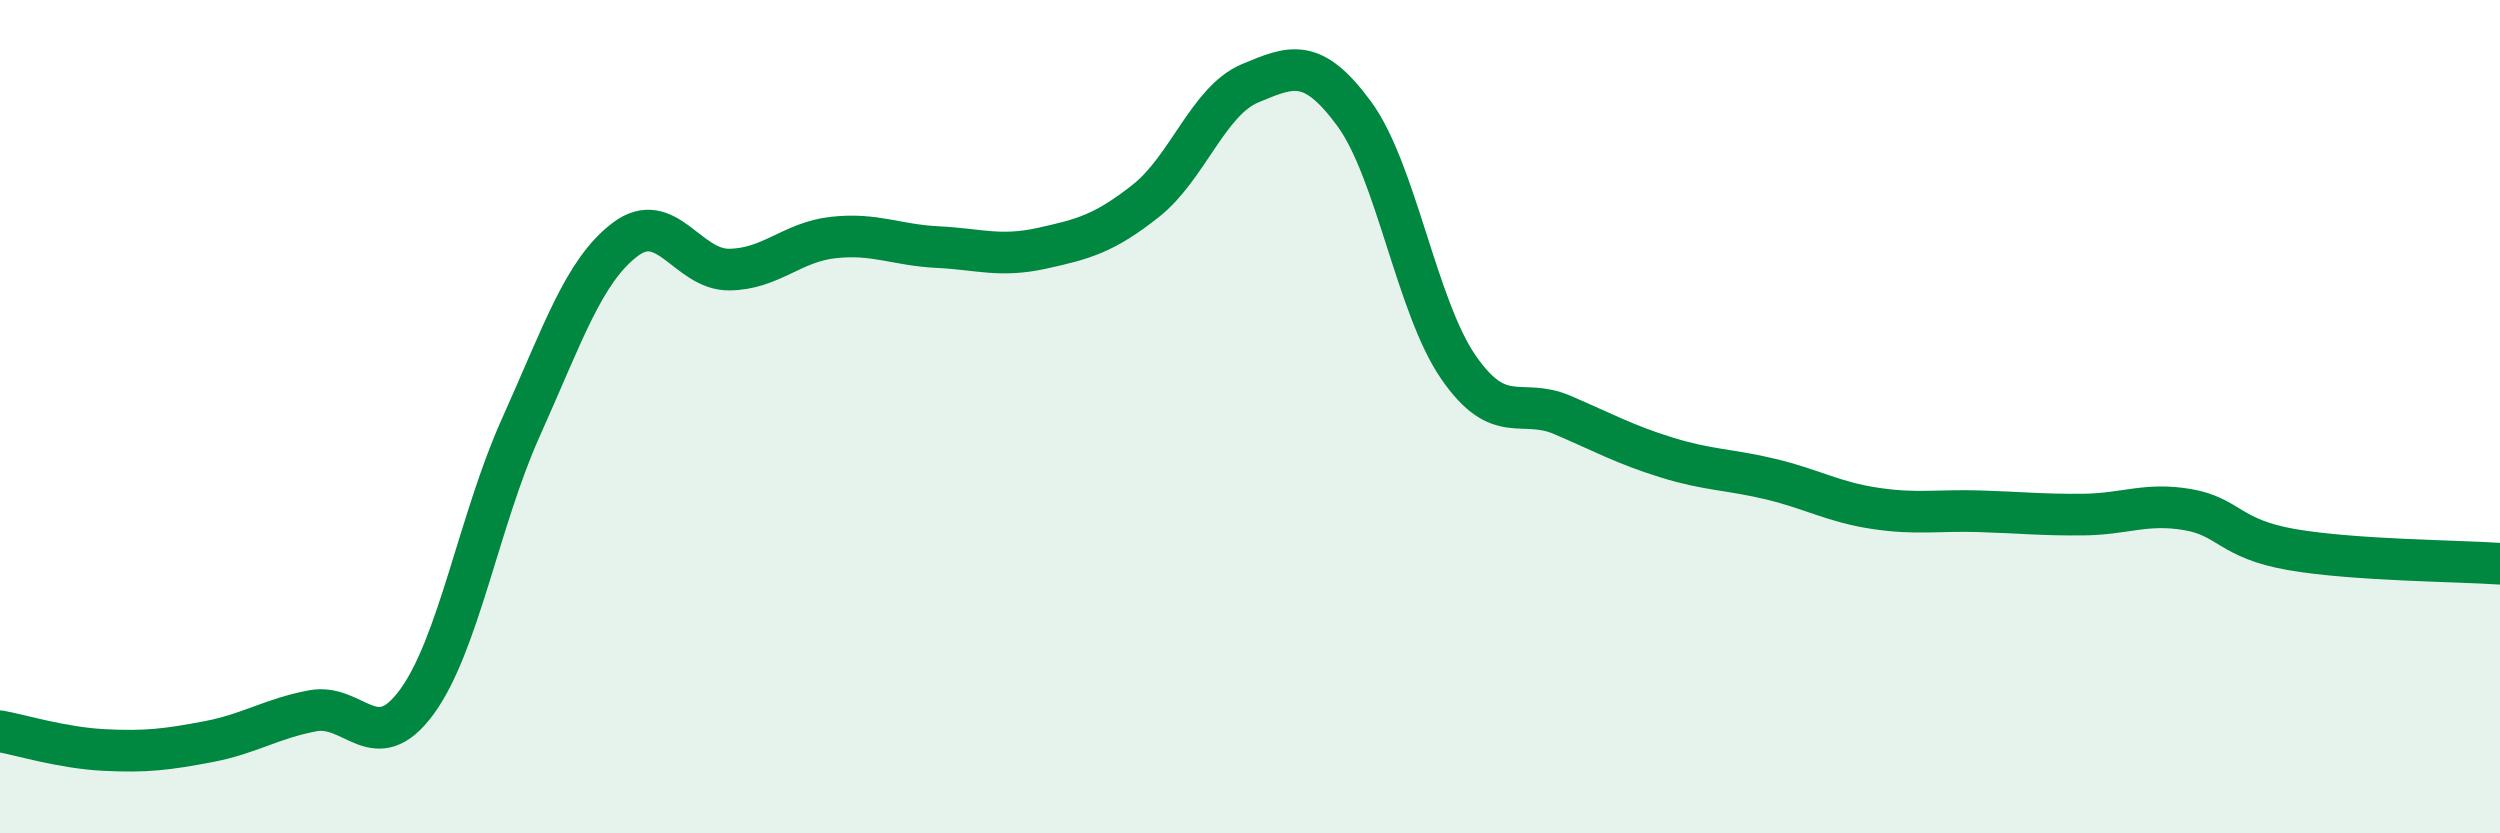
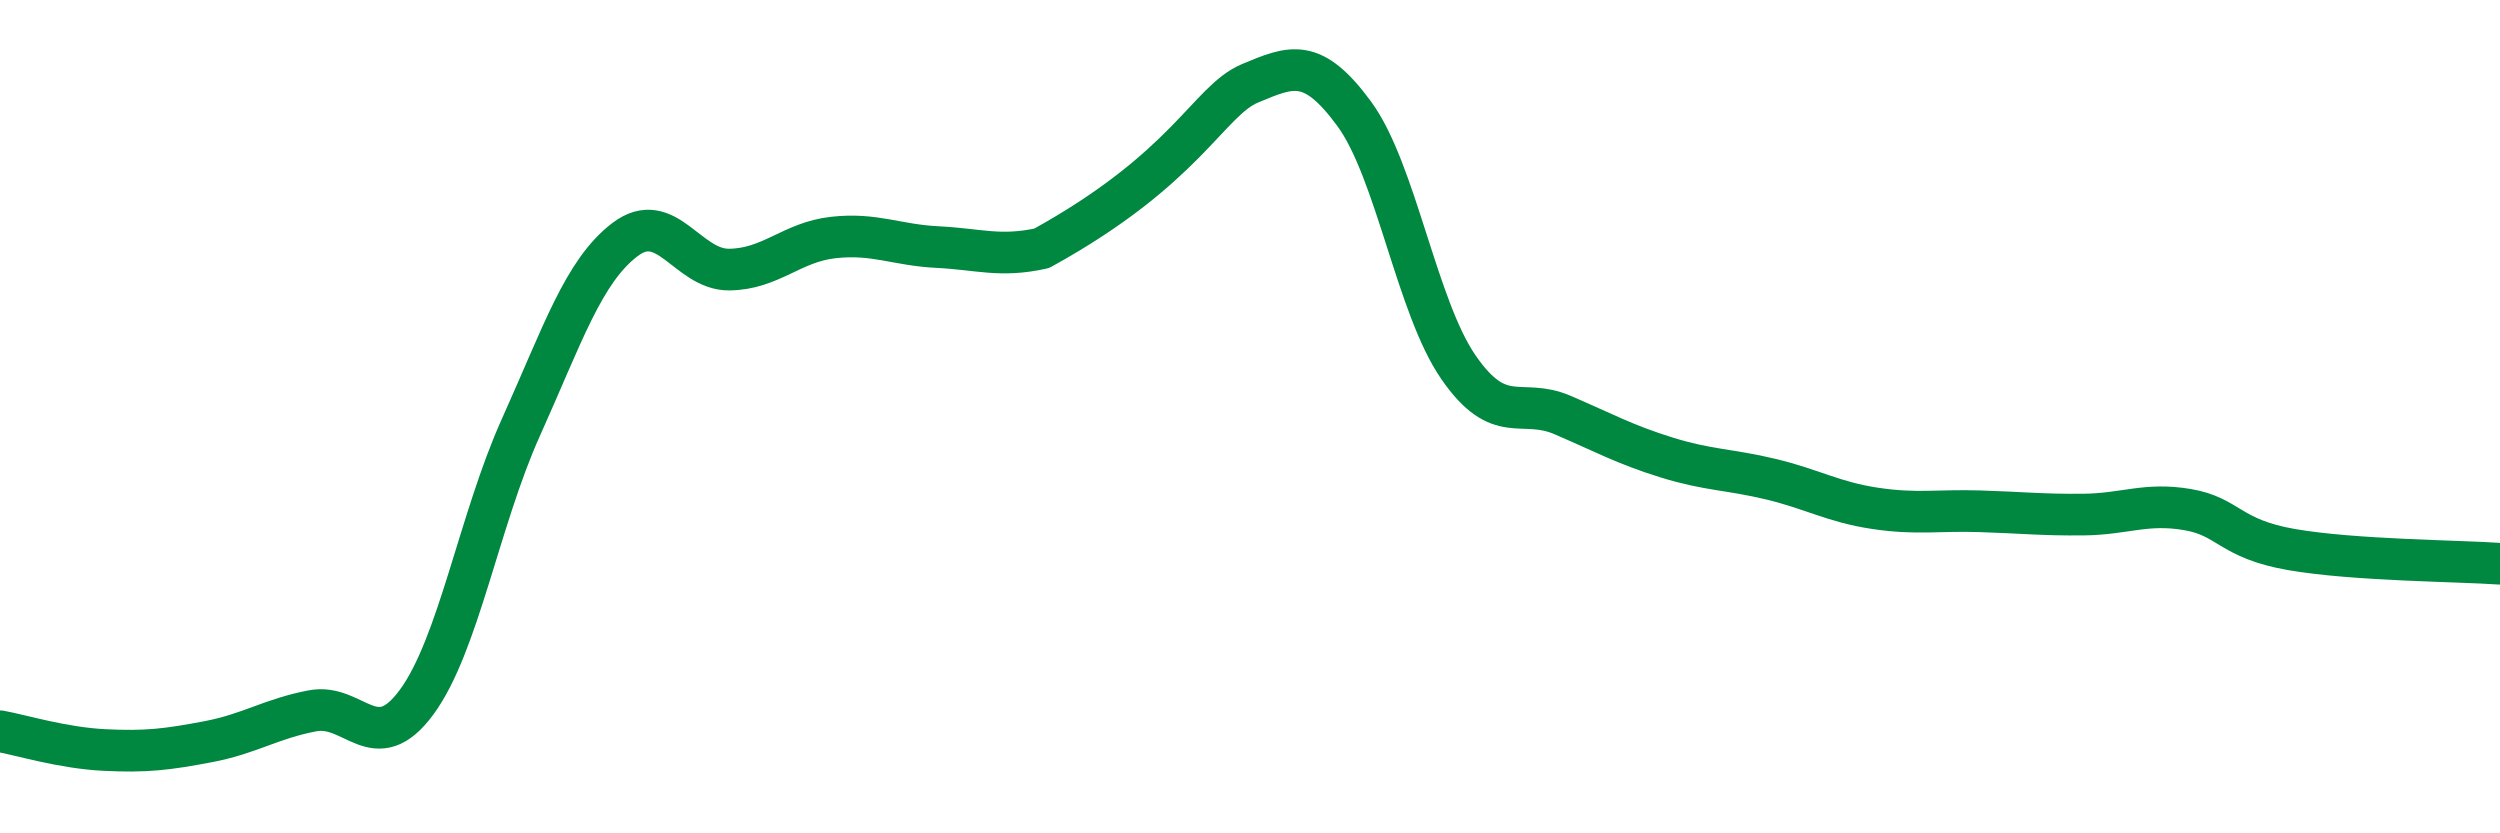
<svg xmlns="http://www.w3.org/2000/svg" width="60" height="20" viewBox="0 0 60 20">
-   <path d="M 0,17.55 C 0.5,17.64 1.5,17.95 2.5,18 C 3.5,18.05 4,17.99 5,17.8 C 6,17.61 6.5,17.25 7.5,17.06 C 8.5,16.87 9,18.21 10,16.85 C 11,15.49 11.5,12.48 12.5,10.26 C 13.5,8.04 14,6.51 15,5.75 C 16,4.99 16.5,6.48 17.5,6.47 C 18.5,6.46 19,5.81 20,5.7 C 21,5.59 21.5,5.88 22.5,5.93 C 23.5,5.98 24,6.18 25,5.96 C 26,5.74 26.5,5.61 27.5,4.82 C 28.5,4.03 29,2.42 30,2 C 31,1.58 31.5,1.37 32.5,2.73 C 33.5,4.09 34,7.36 35,8.81 C 36,10.26 36.5,9.53 37.5,9.96 C 38.5,10.39 39,10.67 40,10.98 C 41,11.29 41.5,11.26 42.5,11.5 C 43.5,11.74 44,12.05 45,12.2 C 46,12.35 46.5,12.24 47.5,12.27 C 48.5,12.3 49,12.36 50,12.35 C 51,12.34 51.5,12.06 52.5,12.23 C 53.5,12.4 53.5,12.93 55,13.19 C 56.5,13.45 59,13.46 60,13.53L60 20L0 20Z" fill="#008740" opacity="0.1" stroke-linecap="round" stroke-linejoin="round" />
-   <path d="M 0,17.55 C 0.5,17.64 1.5,17.95 2.5,18 C 3.5,18.05 4,17.99 5,17.8 C 6,17.61 6.5,17.25 7.5,17.06 C 8.5,16.87 9,18.21 10,16.85 C 11,15.49 11.5,12.48 12.5,10.26 C 13.5,8.04 14,6.51 15,5.75 C 16,4.99 16.5,6.48 17.5,6.47 C 18.5,6.46 19,5.81 20,5.7 C 21,5.59 21.5,5.88 22.5,5.93 C 23.5,5.98 24,6.18 25,5.96 C 26,5.74 26.5,5.61 27.5,4.82 C 28.5,4.03 29,2.42 30,2 C 31,1.58 31.5,1.37 32.5,2.73 C 33.5,4.09 34,7.36 35,8.81 C 36,10.26 36.5,9.53 37.5,9.96 C 38.5,10.39 39,10.67 40,10.98 C 41,11.29 41.5,11.26 42.5,11.5 C 43.5,11.74 44,12.05 45,12.2 C 46,12.35 46.5,12.24 47.5,12.27 C 48.5,12.3 49,12.36 50,12.35 C 51,12.34 51.5,12.06 52.5,12.23 C 53.5,12.4 53.5,12.93 55,13.19 C 56.5,13.45 59,13.46 60,13.53" stroke="#008740" stroke-width="1" fill="none" stroke-linecap="round" stroke-linejoin="round" />
+   <path d="M 0,17.55 C 0.5,17.64 1.5,17.95 2.5,18 C 3.5,18.05 4,17.99 5,17.8 C 6,17.61 6.5,17.25 7.5,17.06 C 8.5,16.87 9,18.21 10,16.85 C 11,15.49 11.5,12.48 12.5,10.26 C 13.5,8.04 14,6.51 15,5.75 C 16,4.99 16.5,6.48 17.5,6.47 C 18.5,6.46 19,5.81 20,5.7 C 21,5.59 21.5,5.88 22.5,5.93 C 23.5,5.98 24,6.18 25,5.96 C 28.5,4.03 29,2.42 30,2 C 31,1.58 31.5,1.37 32.5,2.73 C 33.5,4.09 34,7.36 35,8.81 C 36,10.26 36.5,9.53 37.5,9.96 C 38.5,10.39 39,10.67 40,10.98 C 41,11.29 41.5,11.26 42.5,11.5 C 43.5,11.74 44,12.05 45,12.2 C 46,12.35 46.5,12.24 47.5,12.27 C 48.5,12.3 49,12.36 50,12.35 C 51,12.34 51.5,12.06 52.5,12.23 C 53.5,12.4 53.5,12.93 55,13.19 C 56.5,13.45 59,13.46 60,13.53" stroke="#008740" stroke-width="1" fill="none" stroke-linecap="round" stroke-linejoin="round" />
</svg>